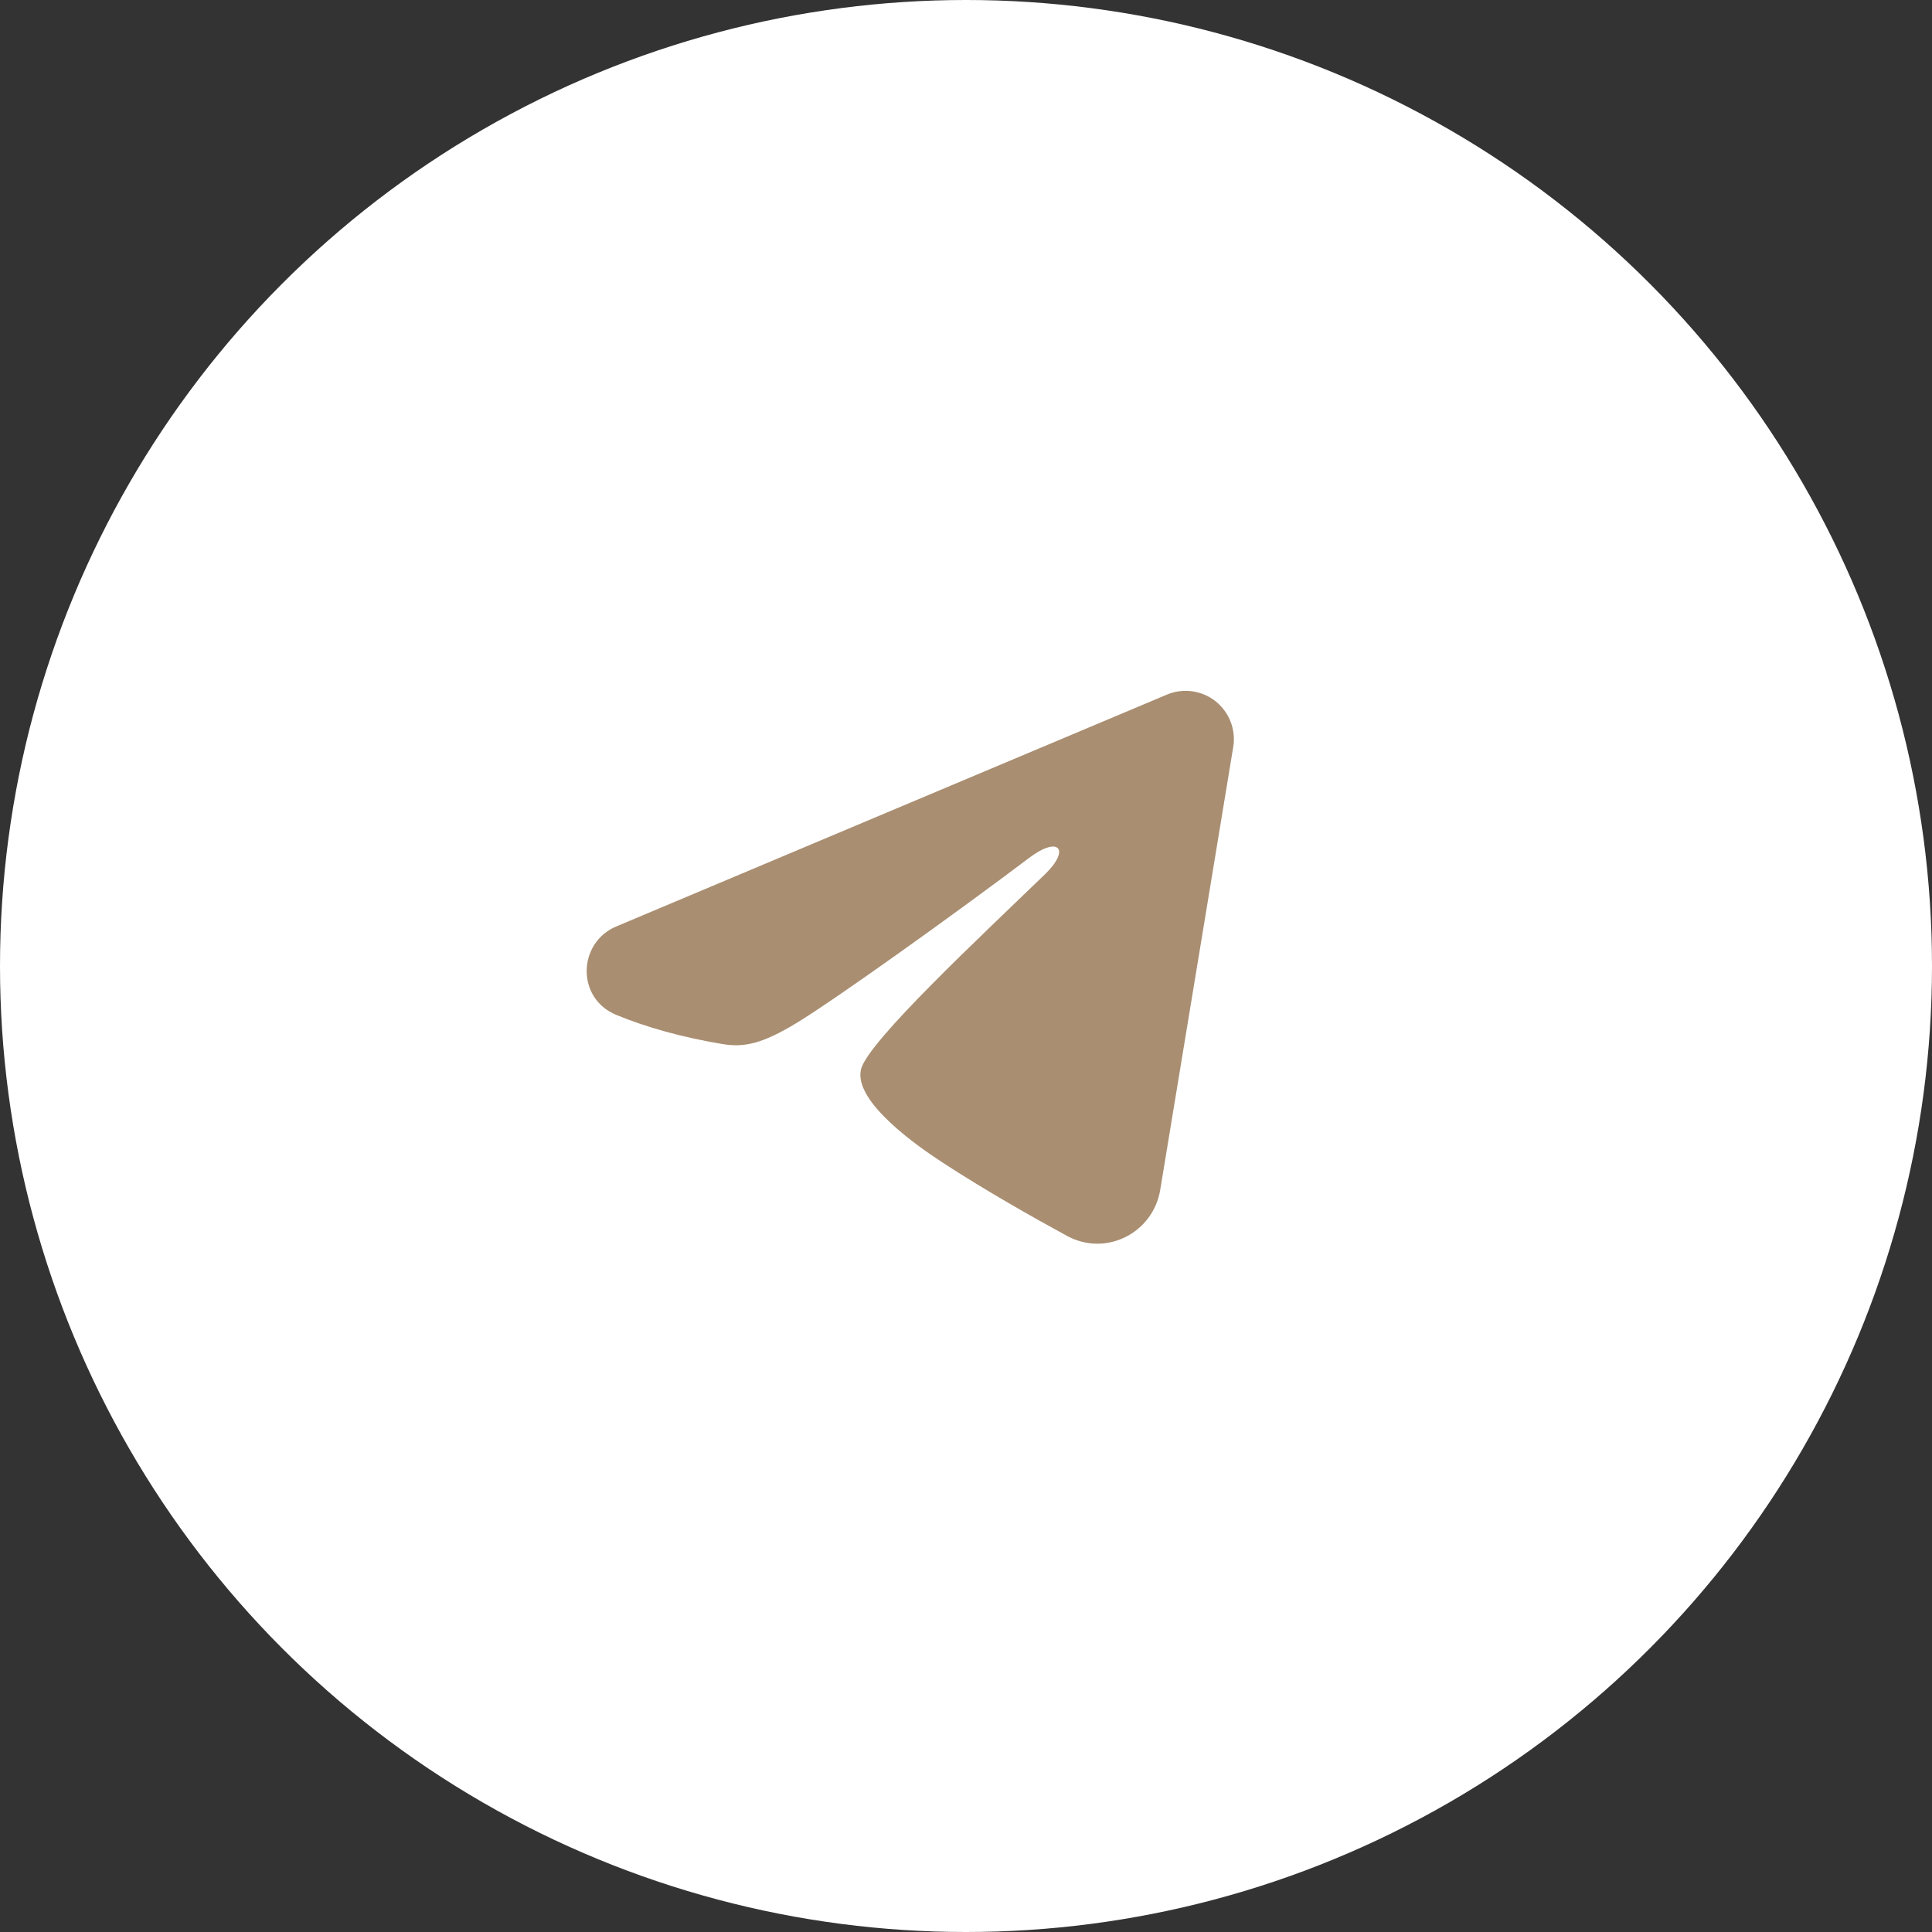
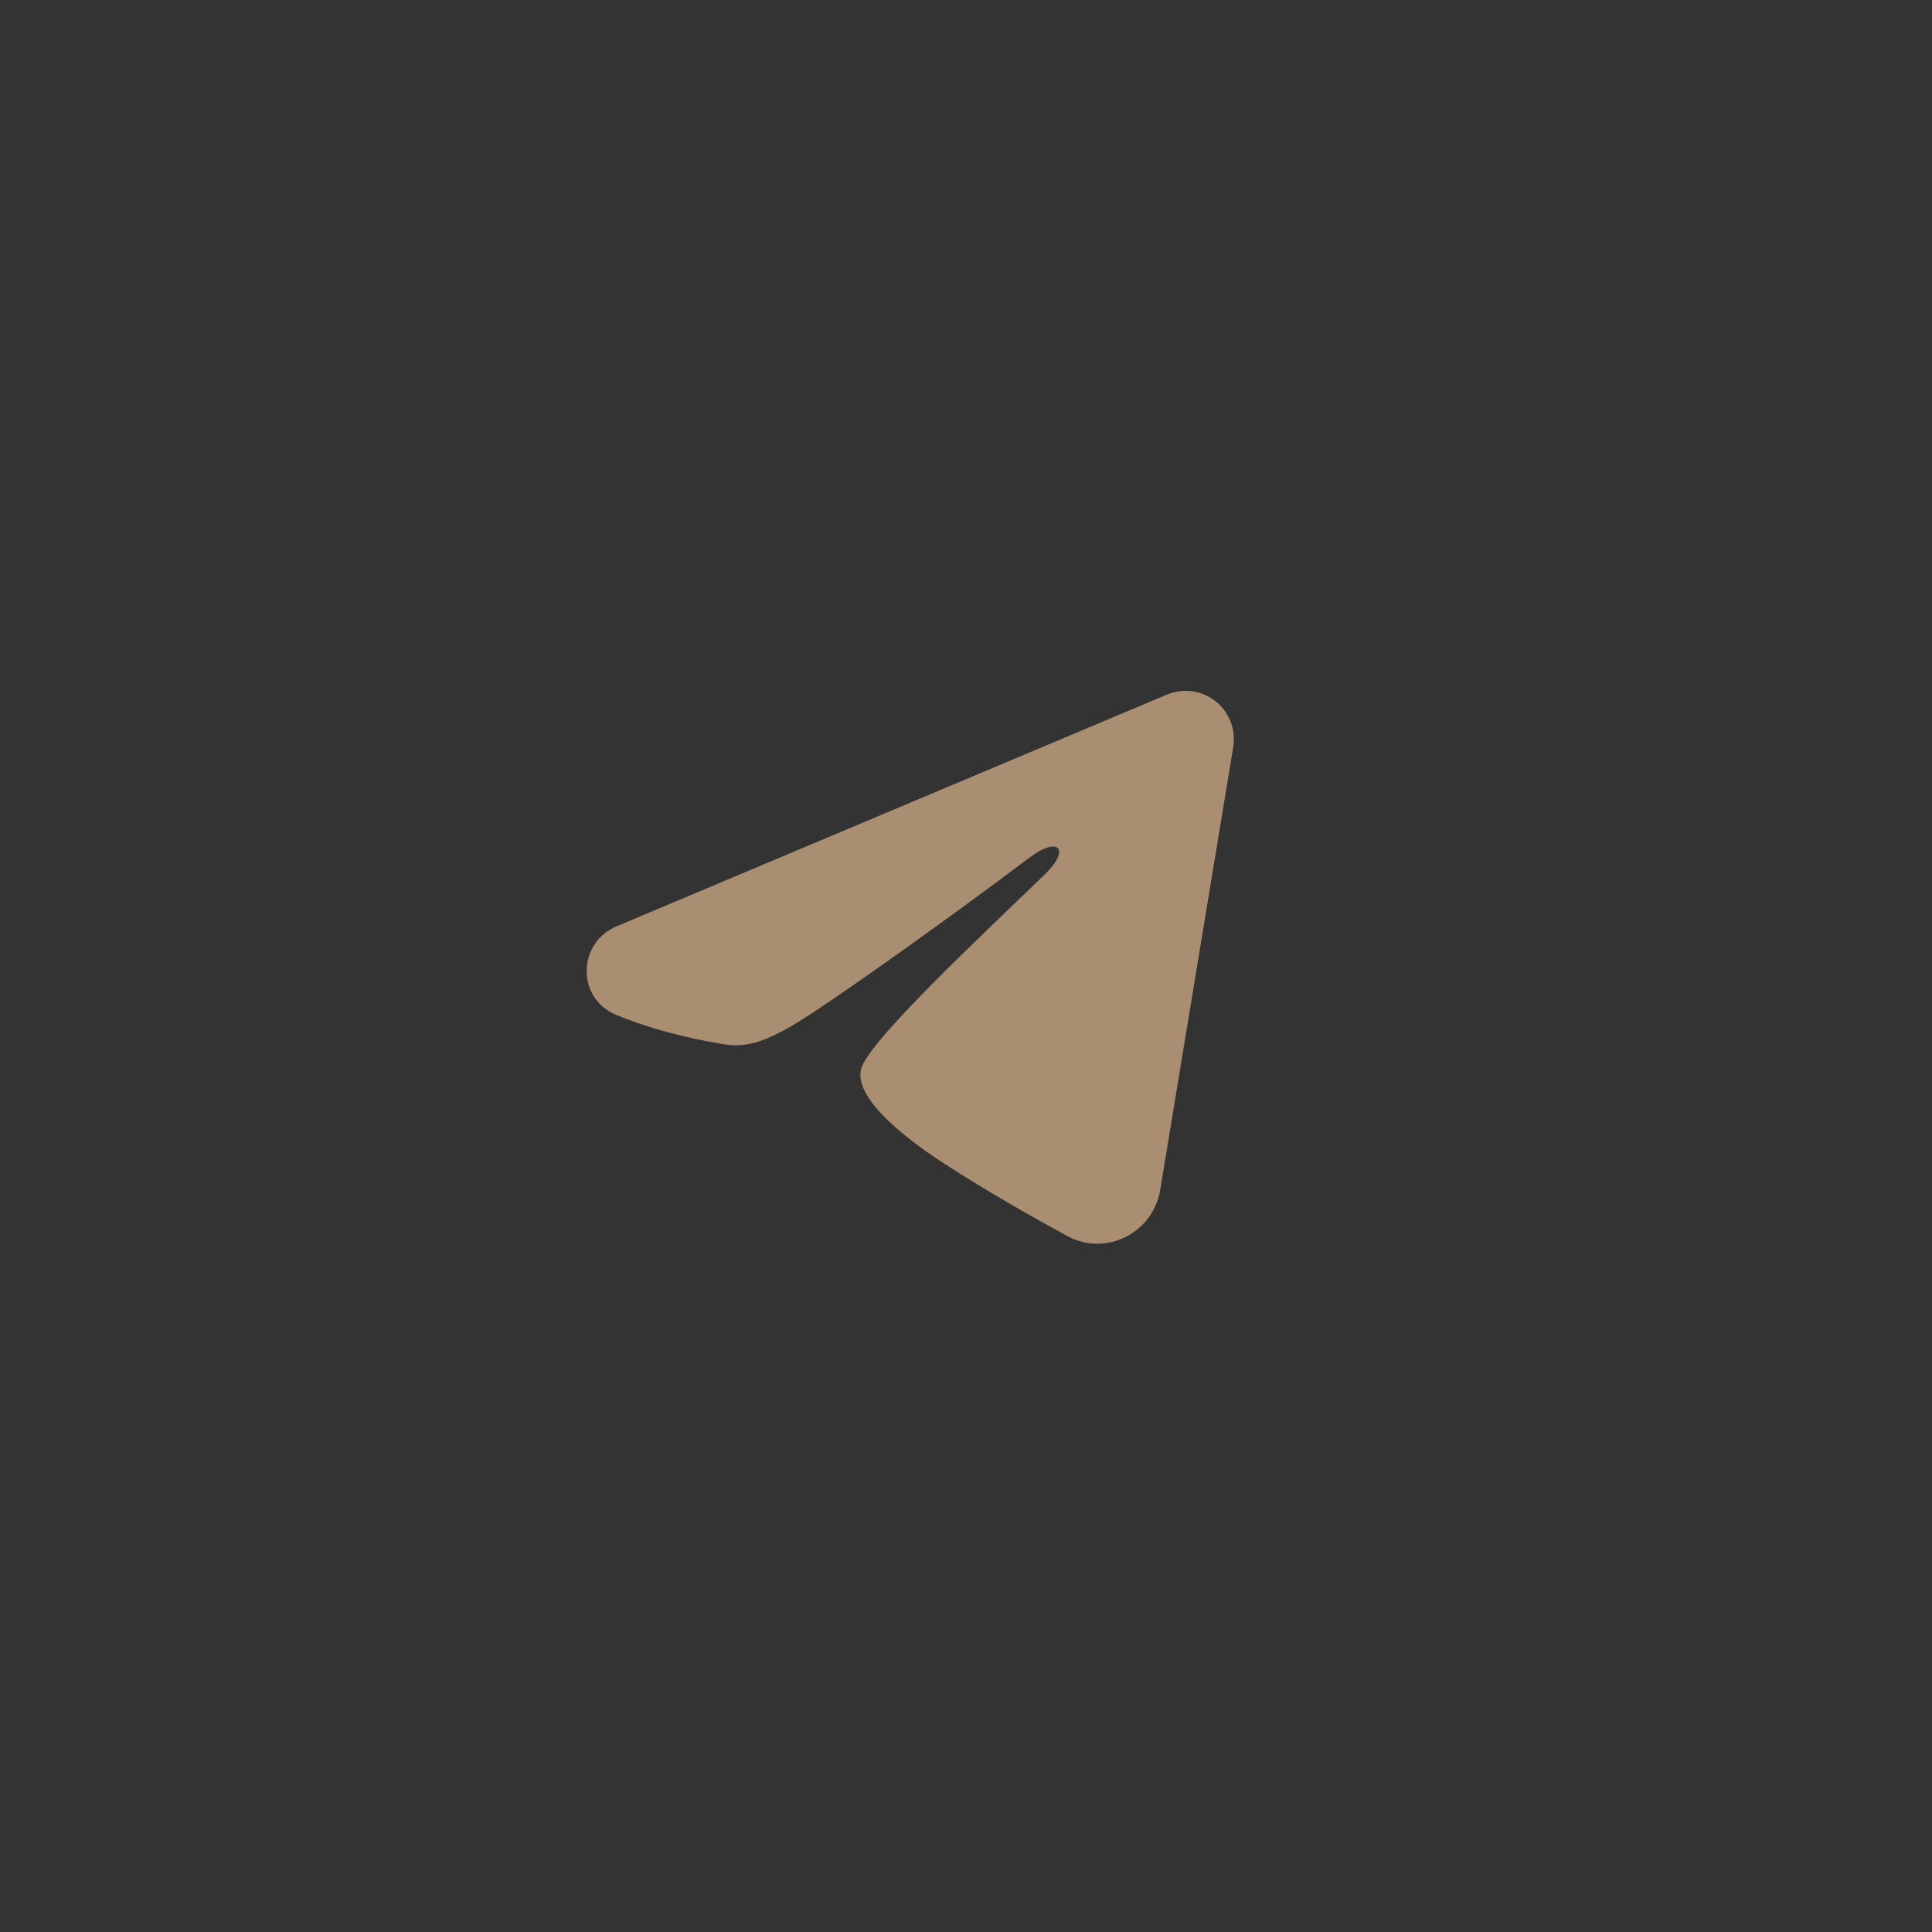
<svg xmlns="http://www.w3.org/2000/svg" width="50" height="50" viewBox="0 0 50 50" fill="none">
  <rect x="0" y="0" width="50" height="50" fill="#333333" stroke="none" />
-   <circle cx="25" cy="25" r="25" fill="white" />
  <path fill-rule="evenodd" clip-rule="evenodd" d="M30.198 17.977C30.404 17.89 30.629 17.86 30.85 17.89C31.072 17.92 31.281 18.009 31.457 18.147C31.632 18.286 31.767 18.469 31.848 18.677C31.929 18.885 31.952 19.111 31.916 19.332L30.026 30.796C29.843 31.902 28.629 32.536 27.615 31.985C26.767 31.524 25.507 30.814 24.373 30.073C23.807 29.703 22.071 28.515 22.284 27.67C22.468 26.948 25.384 24.233 27.051 22.619C27.705 21.984 27.407 21.619 26.634 22.202C24.716 23.65 21.636 25.853 20.618 26.473C19.719 27.019 19.251 27.113 18.691 27.019C17.669 26.849 16.722 26.586 15.948 26.265C14.903 25.832 14.954 24.395 15.948 23.977L30.198 17.977Z" fill="#A98E71" />
</svg>